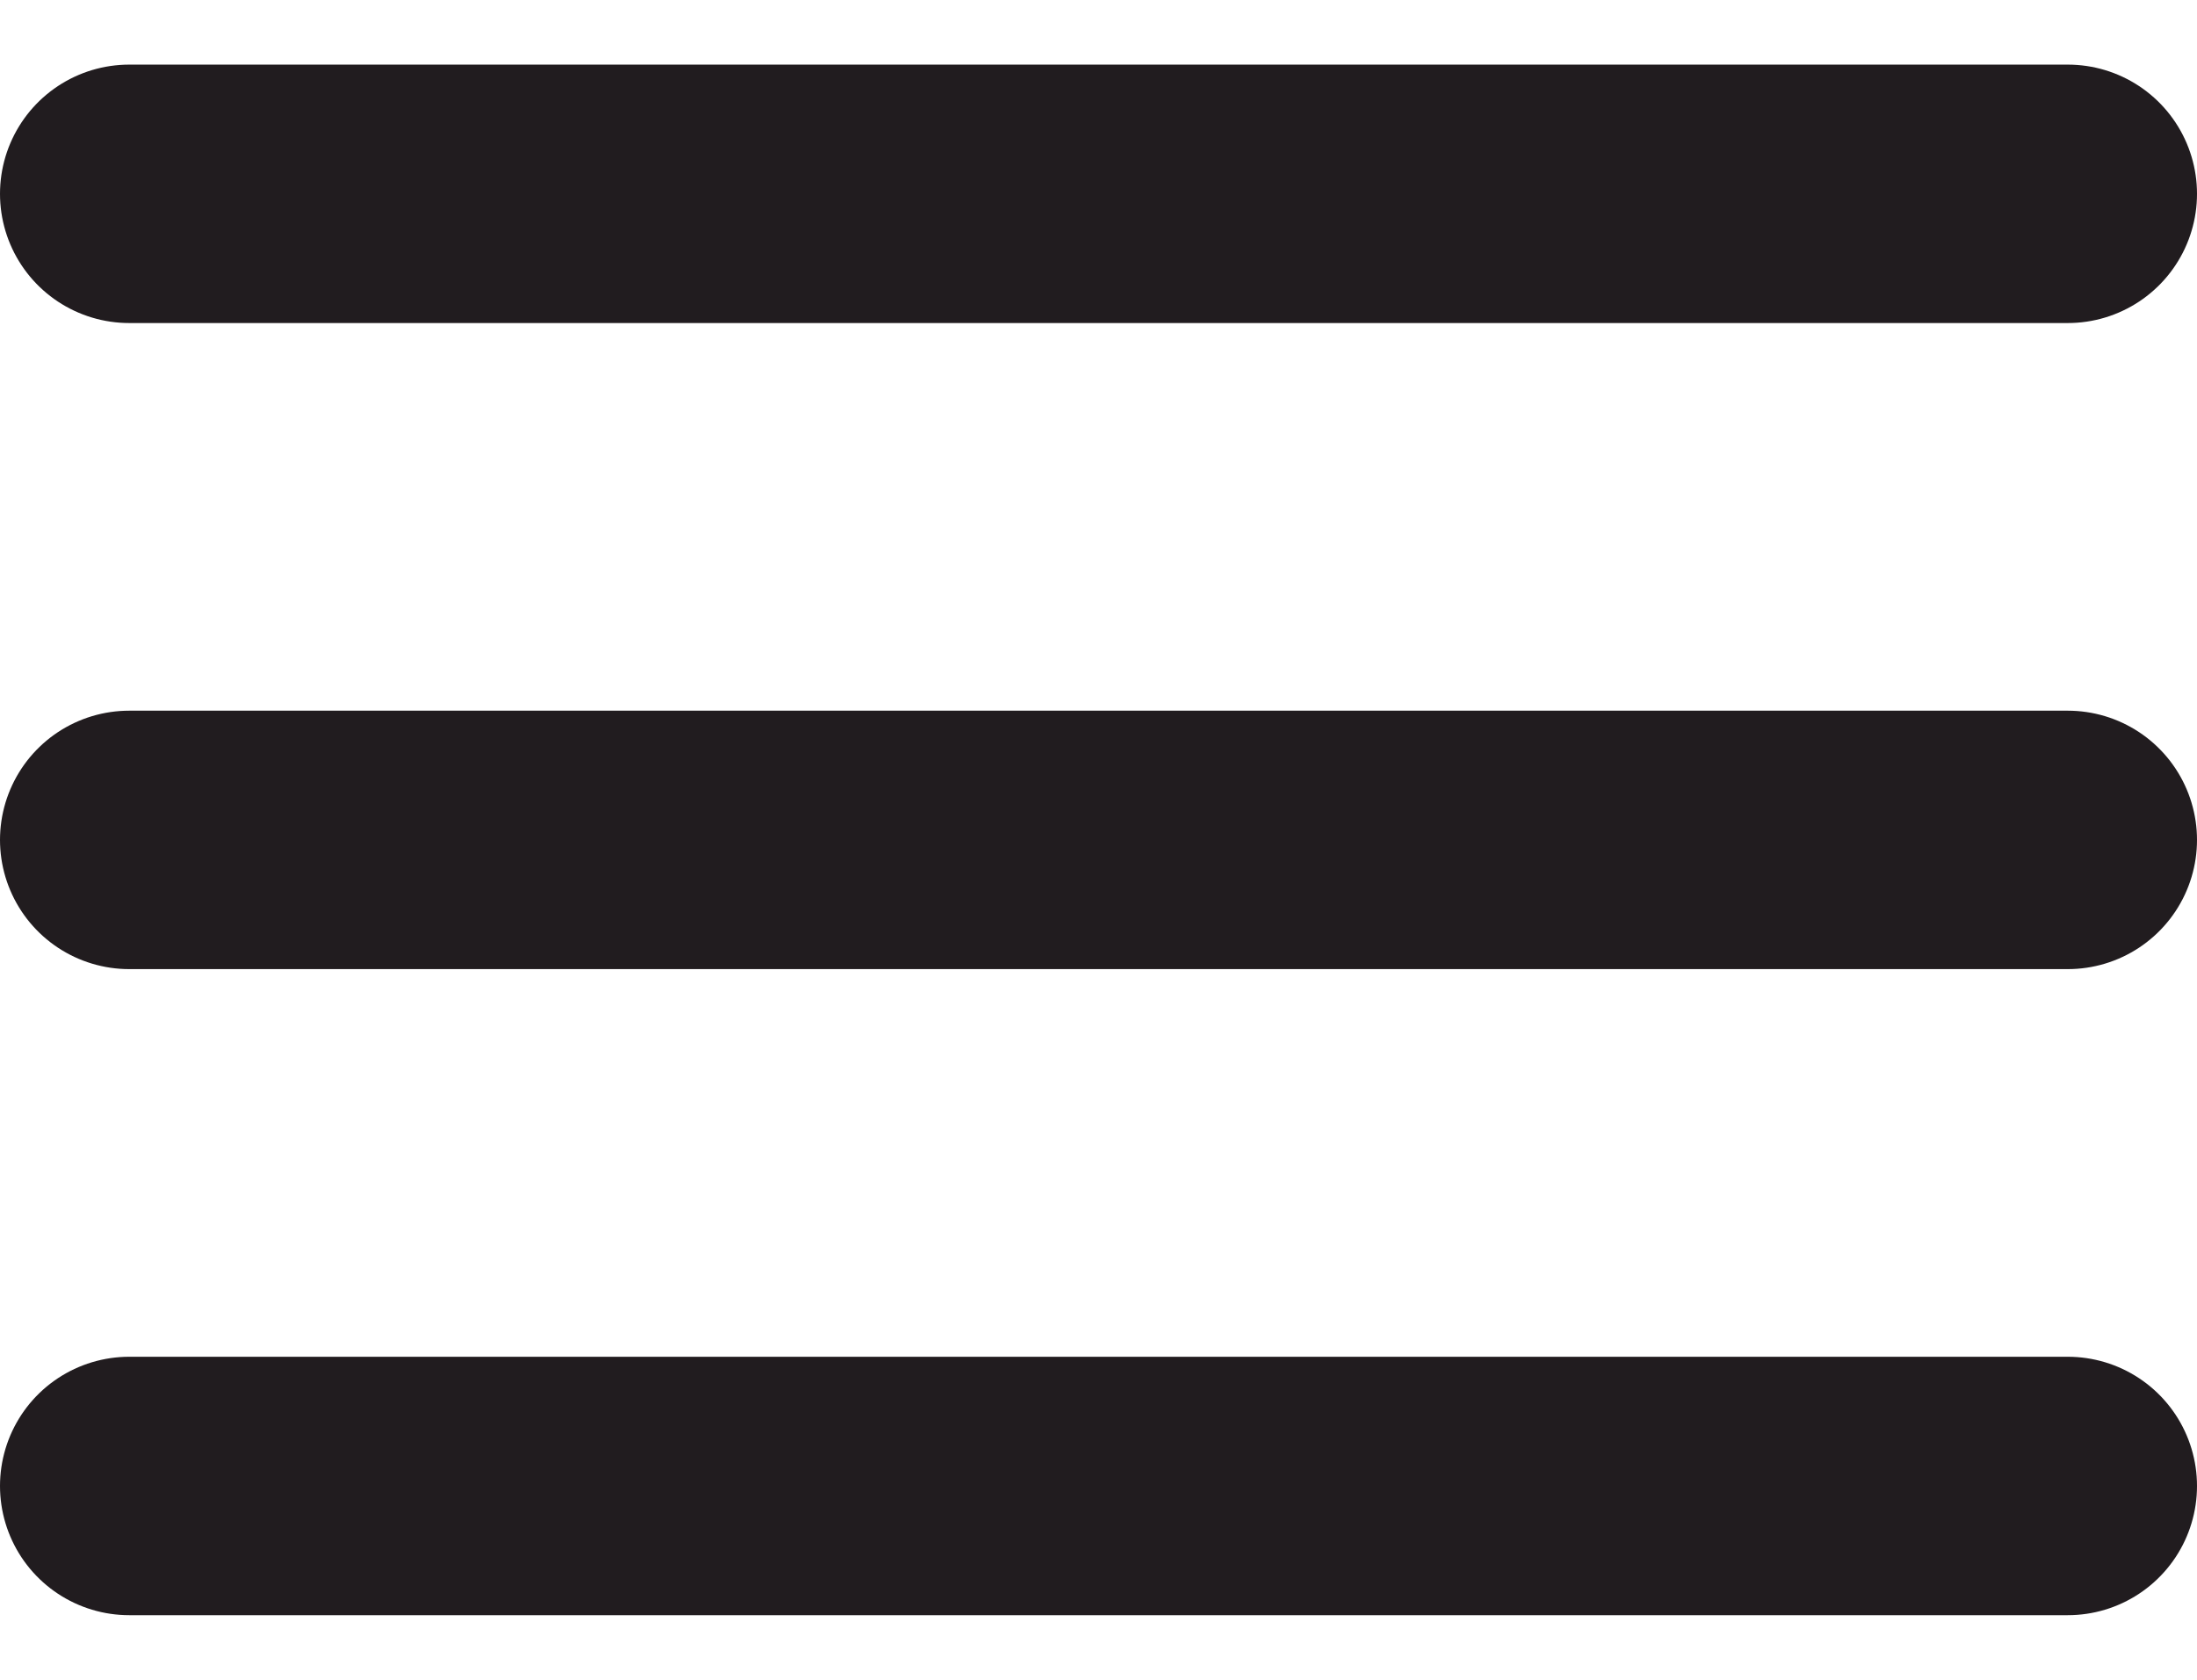
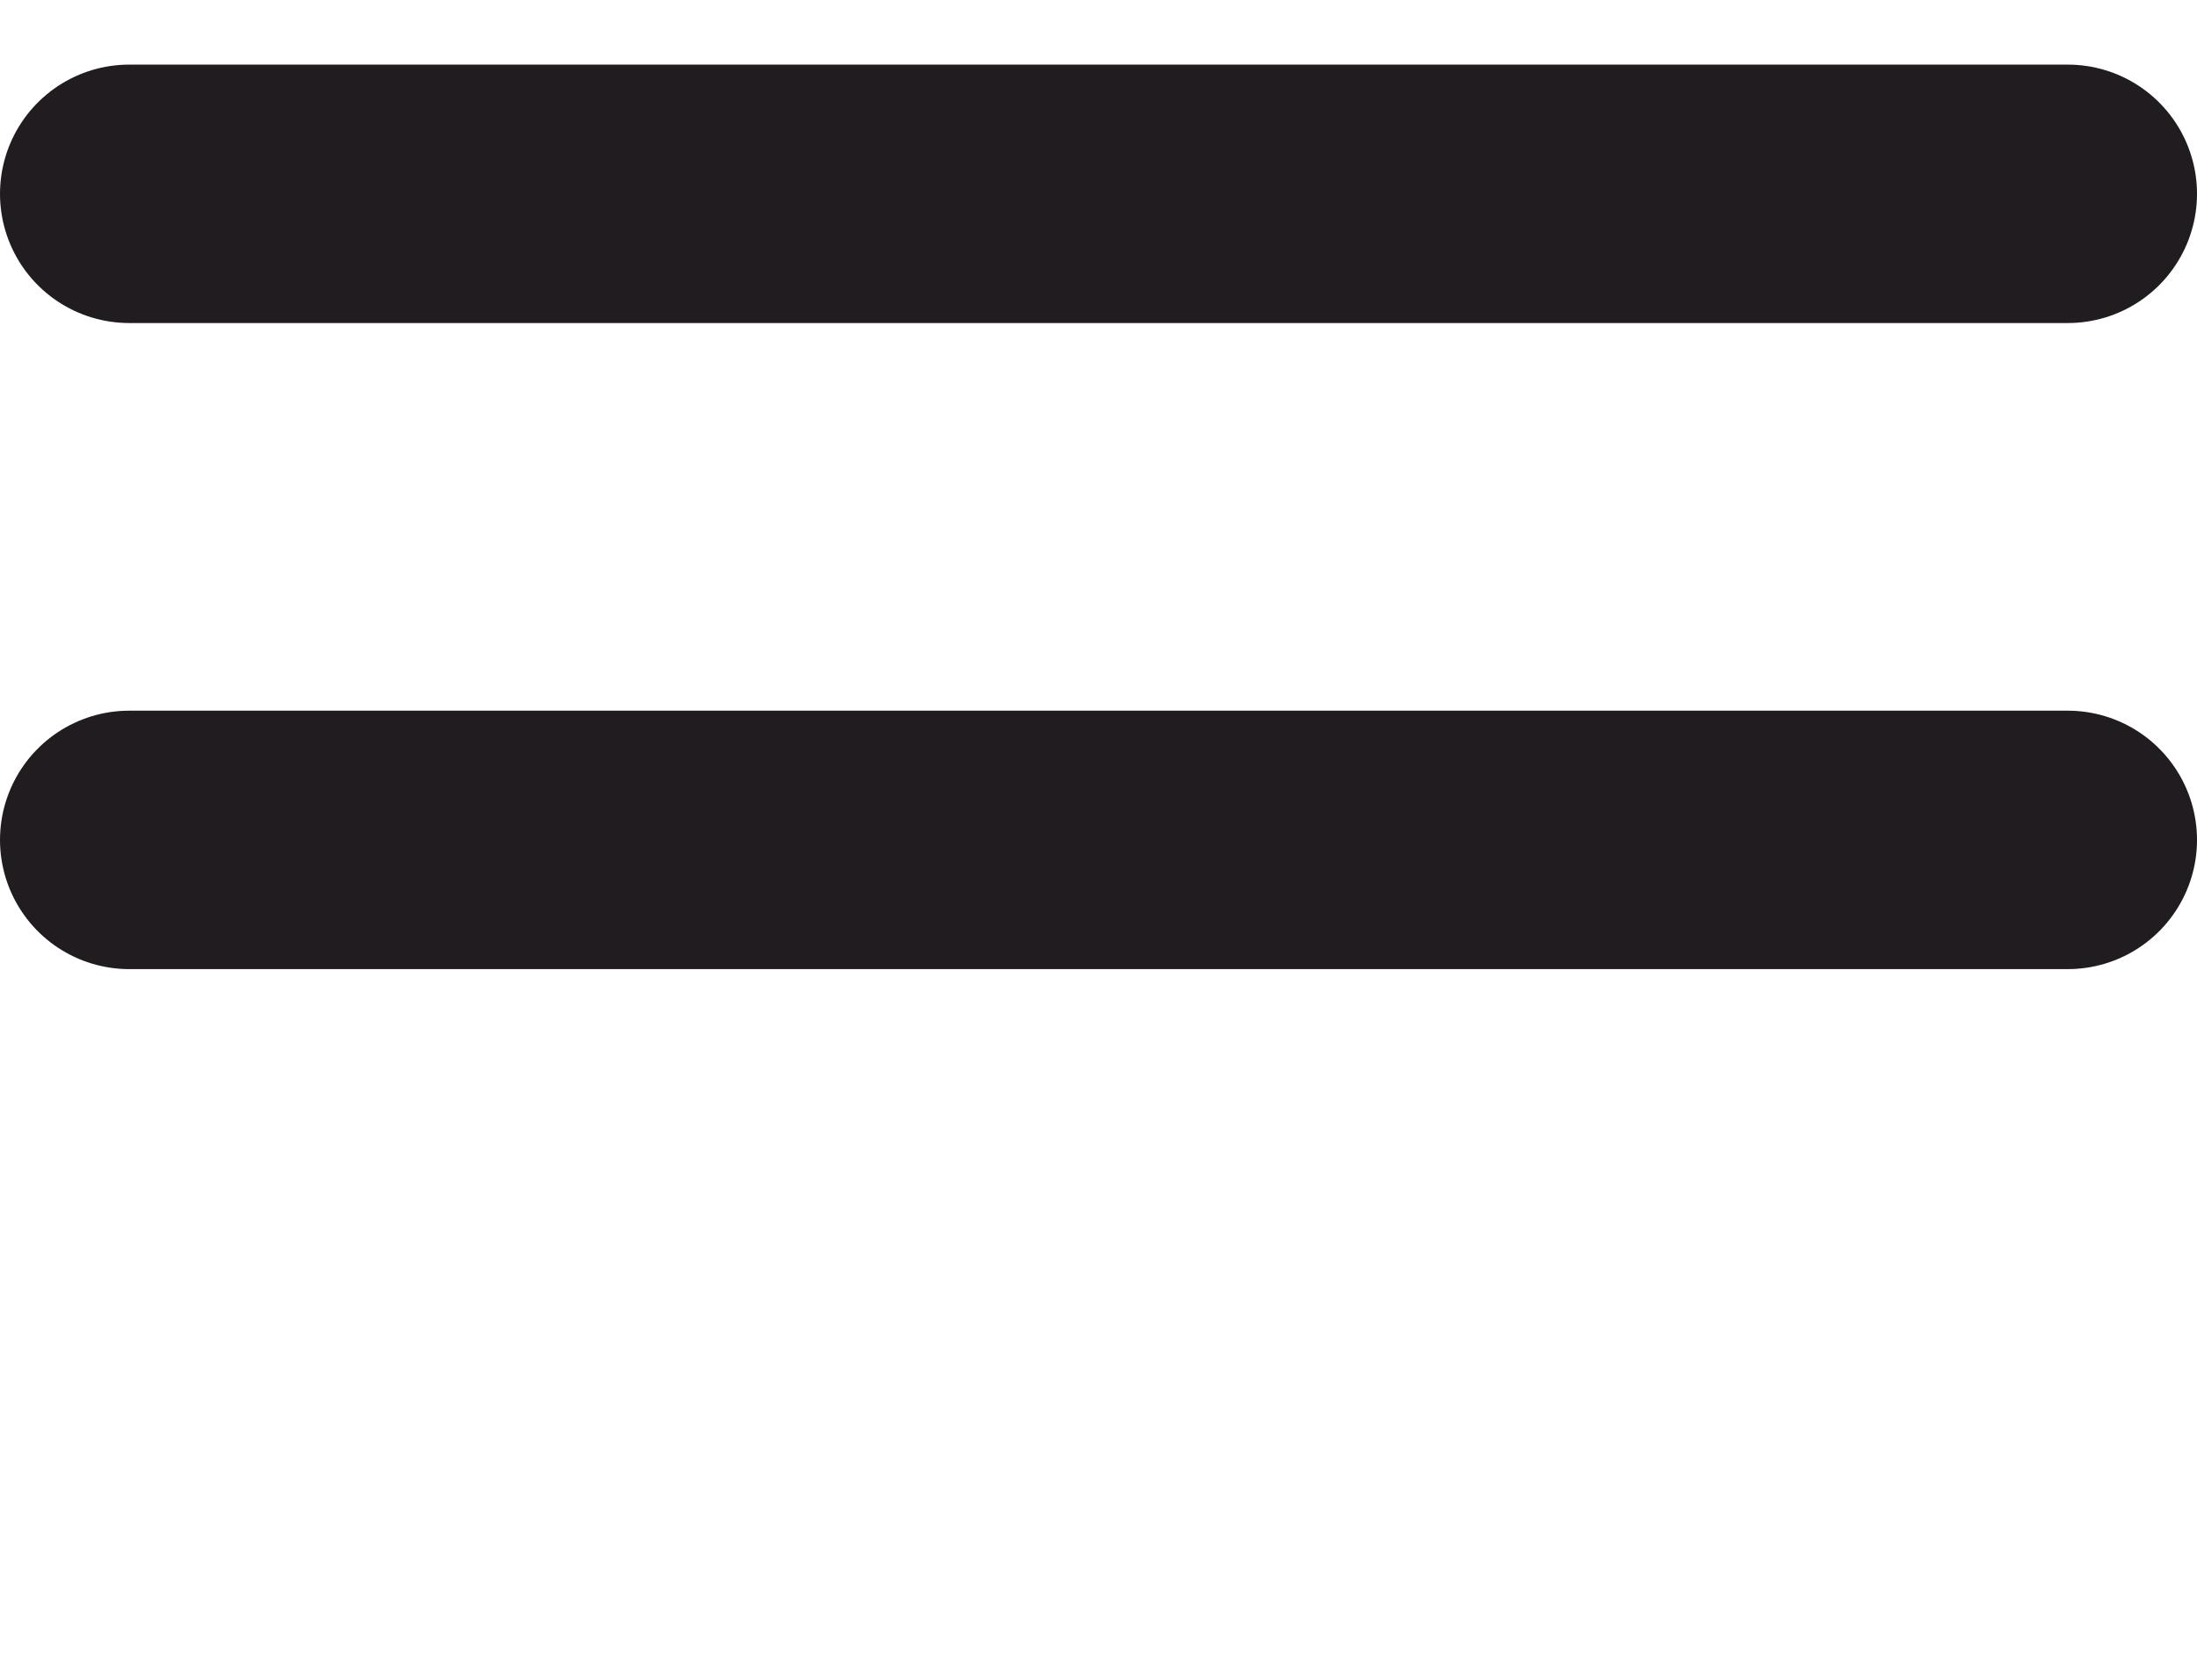
<svg xmlns="http://www.w3.org/2000/svg" width="17" height="13" viewBox="0 0 17 13" fill="none">
-   <path d="M1 1.5H16M1 6.5H16M1 11.5H16" stroke="#211C1F" stroke-width="2" stroke-linecap="round" />
+   <path d="M1 1.5H16M1 6.5H16M1 11.5" stroke="#211C1F" stroke-width="2" stroke-linecap="round" />
</svg>